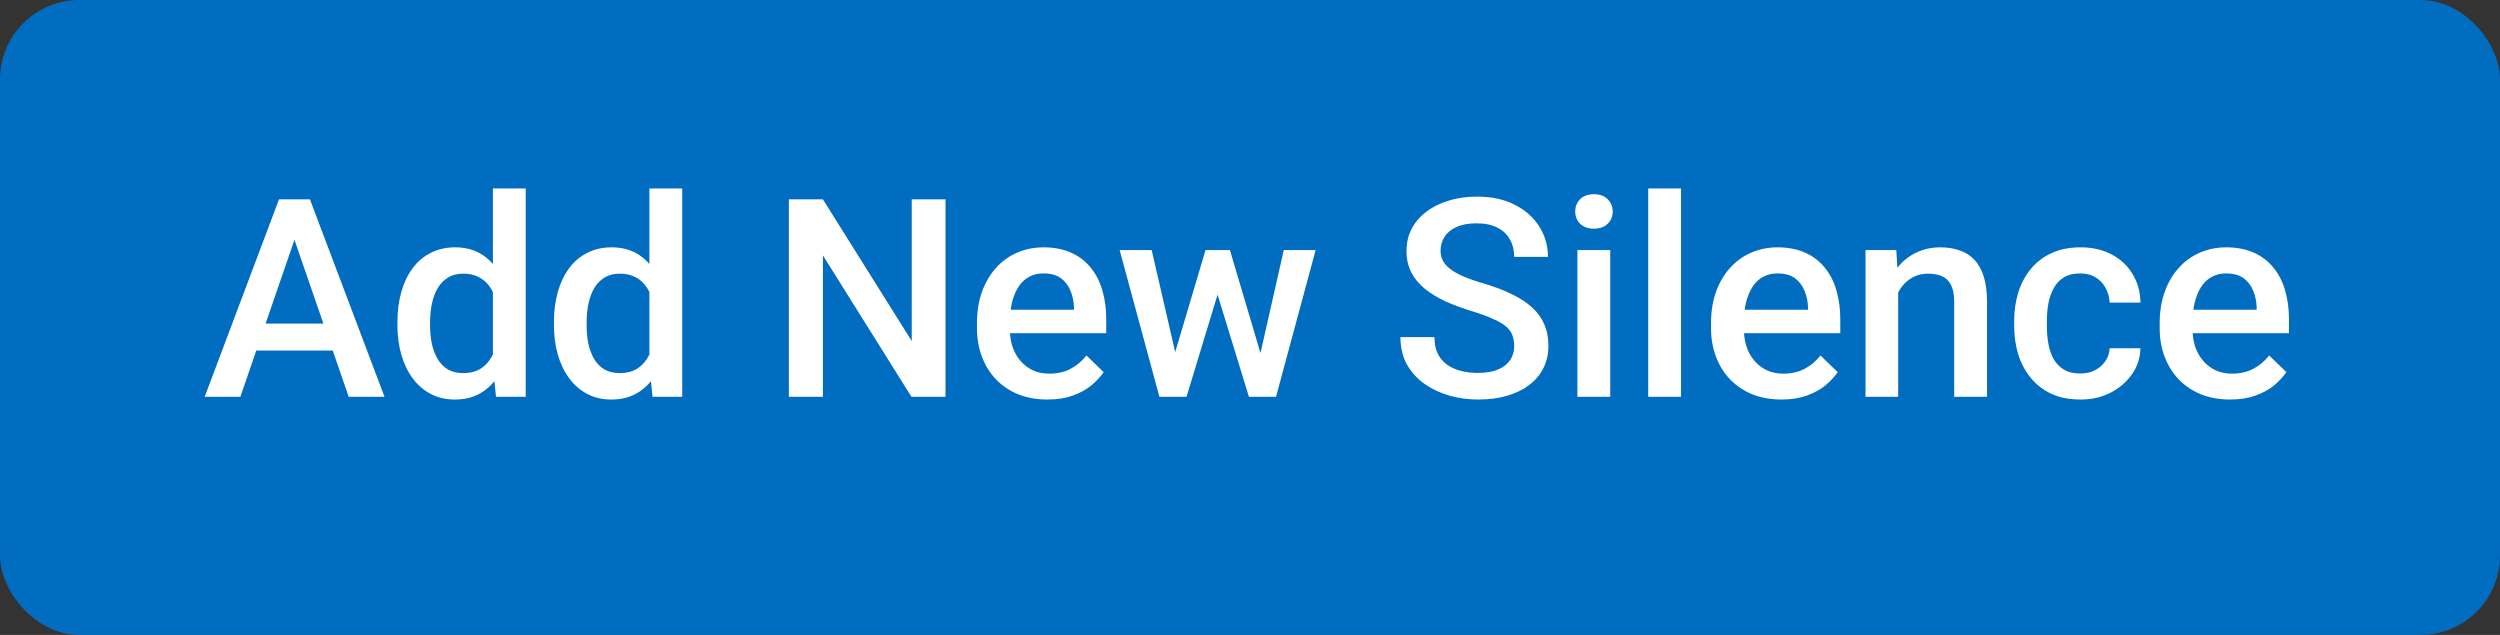
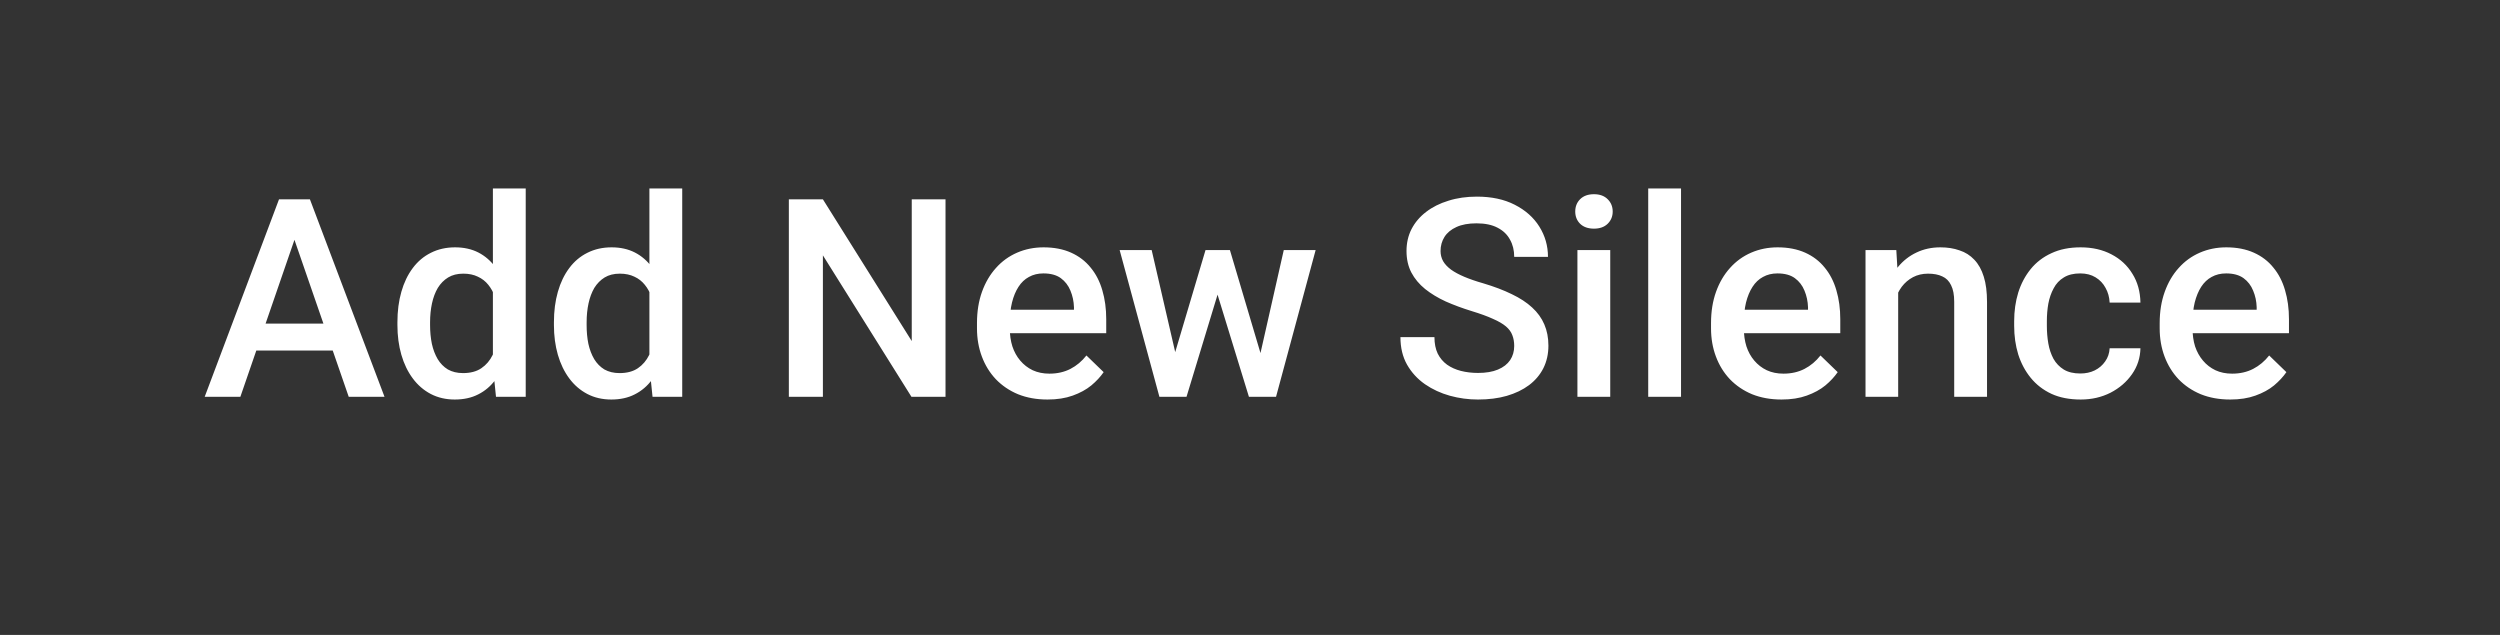
<svg xmlns="http://www.w3.org/2000/svg" width="63" height="16" viewBox="0 0 63 16" fill="none">
  <rect x="0" y="0" width="63" height="16" fill="#333333" stroke="none" />
-   <rect width="63" height="16" rx="2" fill="#016DC0" />
  <path d="M7.543 5.687L6.057 10H5.158L7.031 5.023H7.605L7.543 5.687ZM8.788 10L7.297 5.687L7.232 5.023H7.81L9.69 10H8.788ZM8.716 8.154V8.834H6.009V8.154H8.716ZM12.421 9.234V4.75H13.248V10H12.499L12.421 9.234ZM10.015 8.192V8.12C10.015 7.84 10.048 7.585 10.114 7.354C10.18 7.122 10.276 6.923 10.401 6.756C10.526 6.588 10.679 6.459 10.859 6.37C11.039 6.279 11.242 6.233 11.467 6.233C11.691 6.233 11.887 6.277 12.055 6.363C12.224 6.45 12.367 6.574 12.486 6.736C12.604 6.895 12.699 7.087 12.77 7.31C12.84 7.531 12.89 7.777 12.92 8.048V8.277C12.89 8.542 12.84 8.783 12.77 9.002C12.699 9.221 12.604 9.41 12.486 9.569C12.367 9.729 12.223 9.852 12.052 9.938C11.883 10.025 11.686 10.068 11.46 10.068C11.237 10.068 11.036 10.022 10.855 9.928C10.678 9.835 10.526 9.704 10.401 9.535C10.276 9.367 10.18 9.168 10.114 8.94C10.048 8.71 10.015 8.461 10.015 8.192ZM10.838 8.12V8.192C10.838 8.361 10.853 8.518 10.883 8.664C10.915 8.809 10.964 8.938 11.03 9.05C11.096 9.159 11.181 9.246 11.286 9.31C11.393 9.371 11.521 9.402 11.669 9.402C11.856 9.402 12.01 9.361 12.13 9.279C12.251 9.197 12.346 9.086 12.414 8.947C12.485 8.806 12.533 8.649 12.558 8.476V7.857C12.544 7.722 12.515 7.597 12.472 7.481C12.431 7.365 12.375 7.263 12.305 7.177C12.234 7.088 12.146 7.02 12.041 6.972C11.939 6.922 11.817 6.896 11.676 6.896C11.525 6.896 11.398 6.928 11.293 6.992C11.188 7.056 11.102 7.144 11.033 7.255C10.967 7.367 10.918 7.497 10.886 7.645C10.854 7.793 10.838 7.952 10.838 8.12ZM16.365 9.234V4.75H17.192V10H16.444L16.365 9.234ZM13.959 8.192V8.12C13.959 7.84 13.992 7.585 14.058 7.354C14.124 7.122 14.22 6.923 14.345 6.756C14.47 6.588 14.623 6.459 14.803 6.37C14.983 6.279 15.186 6.233 15.412 6.233C15.635 6.233 15.831 6.277 15.999 6.363C16.168 6.45 16.312 6.574 16.43 6.736C16.549 6.895 16.643 7.087 16.714 7.31C16.785 7.531 16.835 7.777 16.864 8.048V8.277C16.835 8.542 16.785 8.783 16.714 9.002C16.643 9.221 16.549 9.41 16.43 9.569C16.312 9.729 16.167 9.852 15.996 9.938C15.828 10.025 15.63 10.068 15.405 10.068C15.181 10.068 14.98 10.022 14.8 9.928C14.622 9.835 14.47 9.704 14.345 9.535C14.22 9.367 14.124 9.168 14.058 8.94C13.992 8.71 13.959 8.461 13.959 8.192ZM14.783 8.12V8.192C14.783 8.361 14.797 8.518 14.827 8.664C14.859 8.809 14.908 8.938 14.974 9.05C15.04 9.159 15.126 9.246 15.23 9.31C15.338 9.371 15.465 9.402 15.613 9.402C15.8 9.402 15.954 9.361 16.075 9.279C16.195 9.197 16.29 9.086 16.358 8.947C16.429 8.806 16.477 8.649 16.502 8.476V7.857C16.488 7.722 16.46 7.597 16.416 7.481C16.375 7.365 16.32 7.263 16.249 7.177C16.178 7.088 16.091 7.02 15.986 6.972C15.883 6.922 15.761 6.896 15.62 6.896C15.47 6.896 15.342 6.928 15.237 6.992C15.133 7.056 15.046 7.144 14.977 7.255C14.912 7.367 14.863 7.497 14.831 7.645C14.799 7.793 14.783 7.952 14.783 8.12ZM23.827 5.023V10H22.969L20.737 6.435V10H19.879V5.023H20.737L22.976 8.595V5.023H23.827ZM26.397 10.068C26.123 10.068 25.876 10.024 25.655 9.935C25.436 9.844 25.25 9.717 25.095 9.556C24.942 9.394 24.825 9.204 24.743 8.985C24.661 8.766 24.62 8.53 24.62 8.277V8.141C24.62 7.851 24.662 7.589 24.746 7.354C24.83 7.12 24.948 6.919 25.098 6.753C25.248 6.584 25.426 6.456 25.631 6.367C25.836 6.278 26.059 6.233 26.298 6.233C26.562 6.233 26.794 6.278 26.992 6.367C27.19 6.456 27.354 6.581 27.484 6.743C27.616 6.902 27.714 7.092 27.778 7.313C27.844 7.535 27.877 7.778 27.877 8.045V8.397H25.02V7.806H27.064V7.741C27.059 7.593 27.029 7.454 26.975 7.324C26.922 7.194 26.841 7.089 26.732 7.009C26.623 6.93 26.477 6.89 26.294 6.89C26.158 6.89 26.036 6.919 25.929 6.979C25.824 7.035 25.736 7.119 25.666 7.228C25.595 7.337 25.54 7.47 25.502 7.625C25.465 7.777 25.447 7.949 25.447 8.141V8.277C25.447 8.439 25.468 8.59 25.512 8.729C25.557 8.865 25.623 8.985 25.71 9.087C25.797 9.19 25.901 9.271 26.024 9.33C26.148 9.387 26.288 9.416 26.445 9.416C26.643 9.416 26.82 9.376 26.975 9.296C27.13 9.216 27.264 9.103 27.378 8.958L27.812 9.378C27.732 9.494 27.629 9.606 27.501 9.713C27.373 9.818 27.217 9.903 27.033 9.969C26.85 10.035 26.639 10.068 26.397 10.068ZM29.524 9.18L30.379 6.302H30.905L30.762 7.163L29.9 10H29.429L29.524 9.18ZM29.022 6.302L29.689 9.193L29.743 10H29.217L28.215 6.302H29.022ZM31.705 9.159L32.351 6.302H33.154L32.156 10H31.63L31.705 9.159ZM30.994 6.302L31.838 9.146L31.944 10H31.473L30.601 7.16L30.457 6.302H30.994ZM38.158 8.718C38.158 8.616 38.142 8.525 38.11 8.445C38.081 8.365 38.027 8.292 37.95 8.226C37.872 8.16 37.763 8.096 37.622 8.035C37.483 7.971 37.305 7.906 37.088 7.84C36.851 7.767 36.633 7.686 36.432 7.597C36.234 7.506 36.061 7.401 35.913 7.283C35.764 7.162 35.649 7.024 35.567 6.869C35.485 6.712 35.444 6.531 35.444 6.326C35.444 6.123 35.486 5.938 35.571 5.772C35.657 5.606 35.779 5.462 35.937 5.341C36.096 5.218 36.284 5.124 36.501 5.058C36.717 4.989 36.956 4.955 37.218 4.955C37.587 4.955 37.905 5.023 38.172 5.16C38.441 5.297 38.647 5.48 38.791 5.71C38.936 5.941 39.009 6.195 39.009 6.473H38.158C38.158 6.309 38.123 6.164 38.052 6.039C37.984 5.911 37.879 5.811 37.738 5.738C37.599 5.665 37.422 5.628 37.208 5.628C37.005 5.628 36.837 5.659 36.702 5.721C36.568 5.782 36.467 5.865 36.401 5.97C36.335 6.075 36.302 6.194 36.302 6.326C36.302 6.419 36.324 6.505 36.367 6.582C36.41 6.657 36.477 6.728 36.565 6.794C36.654 6.858 36.766 6.918 36.9 6.975C37.035 7.032 37.193 7.087 37.376 7.139C37.651 7.221 37.892 7.312 38.097 7.413C38.302 7.511 38.473 7.622 38.609 7.748C38.746 7.873 38.849 8.015 38.917 8.175C38.985 8.332 39.02 8.511 39.02 8.711C39.02 8.921 38.977 9.11 38.893 9.279C38.809 9.445 38.688 9.588 38.531 9.706C38.376 9.822 38.189 9.912 37.97 9.976C37.754 10.038 37.512 10.068 37.246 10.068C37.006 10.068 36.77 10.037 36.538 9.973C36.308 9.909 36.098 9.812 35.909 9.682C35.72 9.55 35.57 9.386 35.458 9.19C35.346 8.992 35.291 8.76 35.291 8.496H36.148C36.148 8.658 36.176 8.796 36.23 8.91C36.287 9.024 36.366 9.117 36.466 9.19C36.567 9.261 36.683 9.313 36.815 9.347C36.949 9.381 37.093 9.398 37.246 9.398C37.446 9.398 37.614 9.37 37.748 9.313C37.885 9.256 37.987 9.176 38.056 9.074C38.124 8.971 38.158 8.853 38.158 8.718ZM40.578 6.302V10H39.751V6.302H40.578ZM39.696 5.331C39.696 5.206 39.737 5.102 39.819 5.02C39.904 4.936 40.02 4.894 40.168 4.894C40.314 4.894 40.429 4.936 40.513 5.02C40.597 5.102 40.64 5.206 40.64 5.331C40.64 5.454 40.597 5.557 40.513 5.639C40.429 5.721 40.314 5.762 40.168 5.762C40.02 5.762 39.904 5.721 39.819 5.639C39.737 5.557 39.696 5.454 39.696 5.331ZM42.362 4.75V10H41.535V4.75H42.362ZM44.895 10.068C44.622 10.068 44.374 10.024 44.153 9.935C43.935 9.844 43.748 9.717 43.593 9.556C43.44 9.394 43.323 9.204 43.241 8.985C43.159 8.766 43.118 8.53 43.118 8.277V8.141C43.118 7.851 43.16 7.589 43.244 7.354C43.328 7.12 43.446 6.919 43.596 6.753C43.747 6.584 43.924 6.456 44.129 6.367C44.334 6.278 44.557 6.233 44.796 6.233C45.06 6.233 45.291 6.278 45.49 6.367C45.688 6.456 45.852 6.581 45.982 6.743C46.114 6.902 46.212 7.092 46.276 7.313C46.342 7.535 46.375 7.778 46.375 8.045V8.397H43.518V7.806H45.562V7.741C45.557 7.593 45.527 7.454 45.473 7.324C45.42 7.194 45.339 7.089 45.23 7.009C45.121 6.93 44.975 6.89 44.792 6.89C44.656 6.89 44.534 6.919 44.427 6.979C44.322 7.035 44.234 7.119 44.164 7.228C44.093 7.337 44.038 7.47 43.999 7.625C43.963 7.777 43.945 7.949 43.945 8.141V8.277C43.945 8.439 43.967 8.59 44.01 8.729C44.055 8.865 44.121 8.985 44.208 9.087C44.295 9.19 44.399 9.271 44.523 9.33C44.645 9.387 44.786 9.416 44.943 9.416C45.141 9.416 45.318 9.376 45.473 9.296C45.628 9.216 45.762 9.103 45.876 8.958L46.31 9.378C46.23 9.494 46.127 9.606 45.999 9.713C45.871 9.818 45.715 9.903 45.531 9.969C45.349 10.035 45.137 10.068 44.895 10.068ZM47.834 7.091V10H47.011V6.302H47.787L47.834 7.091ZM47.688 8.014L47.421 8.011C47.423 7.749 47.46 7.508 47.53 7.29C47.603 7.071 47.703 6.883 47.831 6.726C47.961 6.568 48.116 6.448 48.296 6.363C48.476 6.277 48.676 6.233 48.898 6.233C49.075 6.233 49.236 6.258 49.379 6.309C49.525 6.356 49.649 6.435 49.752 6.544C49.857 6.654 49.937 6.796 49.991 6.972C50.046 7.145 50.073 7.358 50.073 7.611V10H49.246V7.607C49.246 7.43 49.22 7.29 49.167 7.187C49.117 7.082 49.043 7.008 48.945 6.965C48.85 6.919 48.73 6.896 48.586 6.896C48.445 6.896 48.319 6.926 48.207 6.985C48.095 7.045 48.001 7.125 47.923 7.228C47.848 7.331 47.79 7.449 47.749 7.583C47.708 7.718 47.688 7.861 47.688 8.014ZM52.425 9.412C52.559 9.412 52.68 9.386 52.787 9.334C52.897 9.279 52.984 9.204 53.05 9.108C53.119 9.012 53.156 8.902 53.163 8.776H53.939C53.934 9.016 53.864 9.233 53.727 9.429C53.59 9.625 53.409 9.781 53.184 9.897C52.958 10.011 52.709 10.068 52.435 10.068C52.153 10.068 51.906 10.021 51.697 9.925C51.487 9.827 51.313 9.692 51.174 9.521C51.035 9.351 50.93 9.153 50.859 8.93C50.791 8.707 50.757 8.468 50.757 8.212V8.093C50.757 7.838 50.791 7.598 50.859 7.375C50.93 7.149 51.035 6.951 51.174 6.78C51.313 6.609 51.487 6.476 51.697 6.38C51.906 6.282 52.151 6.233 52.432 6.233C52.728 6.233 52.988 6.293 53.211 6.411C53.434 6.527 53.61 6.69 53.737 6.9C53.867 7.107 53.934 7.349 53.939 7.625H53.163C53.156 7.488 53.122 7.365 53.06 7.255C53.001 7.144 52.917 7.055 52.808 6.989C52.7 6.923 52.572 6.89 52.421 6.89C52.255 6.89 52.117 6.924 52.008 6.992C51.898 7.058 51.813 7.149 51.752 7.266C51.69 7.38 51.645 7.508 51.618 7.652C51.593 7.793 51.581 7.94 51.581 8.093V8.212C51.581 8.365 51.593 8.513 51.618 8.657C51.643 8.8 51.687 8.929 51.748 9.043C51.812 9.155 51.898 9.245 52.008 9.313C52.117 9.379 52.256 9.412 52.425 9.412ZM56.202 10.068C55.928 10.068 55.681 10.024 55.46 9.935C55.241 9.844 55.054 9.717 54.899 9.556C54.747 9.394 54.629 9.204 54.547 8.985C54.465 8.766 54.424 8.53 54.424 8.277V8.141C54.424 7.851 54.467 7.589 54.551 7.354C54.635 7.12 54.752 6.919 54.903 6.753C55.053 6.584 55.231 6.456 55.436 6.367C55.641 6.278 55.863 6.233 56.102 6.233C56.367 6.233 56.598 6.278 56.796 6.367C56.995 6.456 57.159 6.581 57.289 6.743C57.421 6.902 57.519 7.092 57.583 7.313C57.649 7.535 57.682 7.778 57.682 8.045V8.397H54.824V7.806H56.868V7.741C56.864 7.593 56.834 7.454 56.779 7.324C56.727 7.194 56.646 7.089 56.537 7.009C56.427 6.93 56.281 6.89 56.099 6.89C55.962 6.89 55.84 6.919 55.733 6.979C55.629 7.035 55.541 7.119 55.47 7.228C55.4 7.337 55.345 7.47 55.306 7.625C55.27 7.777 55.252 7.949 55.252 8.141V8.277C55.252 8.439 55.273 8.59 55.316 8.729C55.362 8.865 55.428 8.985 55.515 9.087C55.601 9.19 55.706 9.271 55.829 9.33C55.952 9.387 56.092 9.416 56.249 9.416C56.448 9.416 56.624 9.376 56.779 9.296C56.934 9.216 57.069 9.103 57.183 8.958L57.617 9.378C57.537 9.494 57.433 9.606 57.306 9.713C57.178 9.818 57.022 9.903 56.837 9.969C56.655 10.035 56.443 10.068 56.202 10.068Z" fill="white" />
</svg>